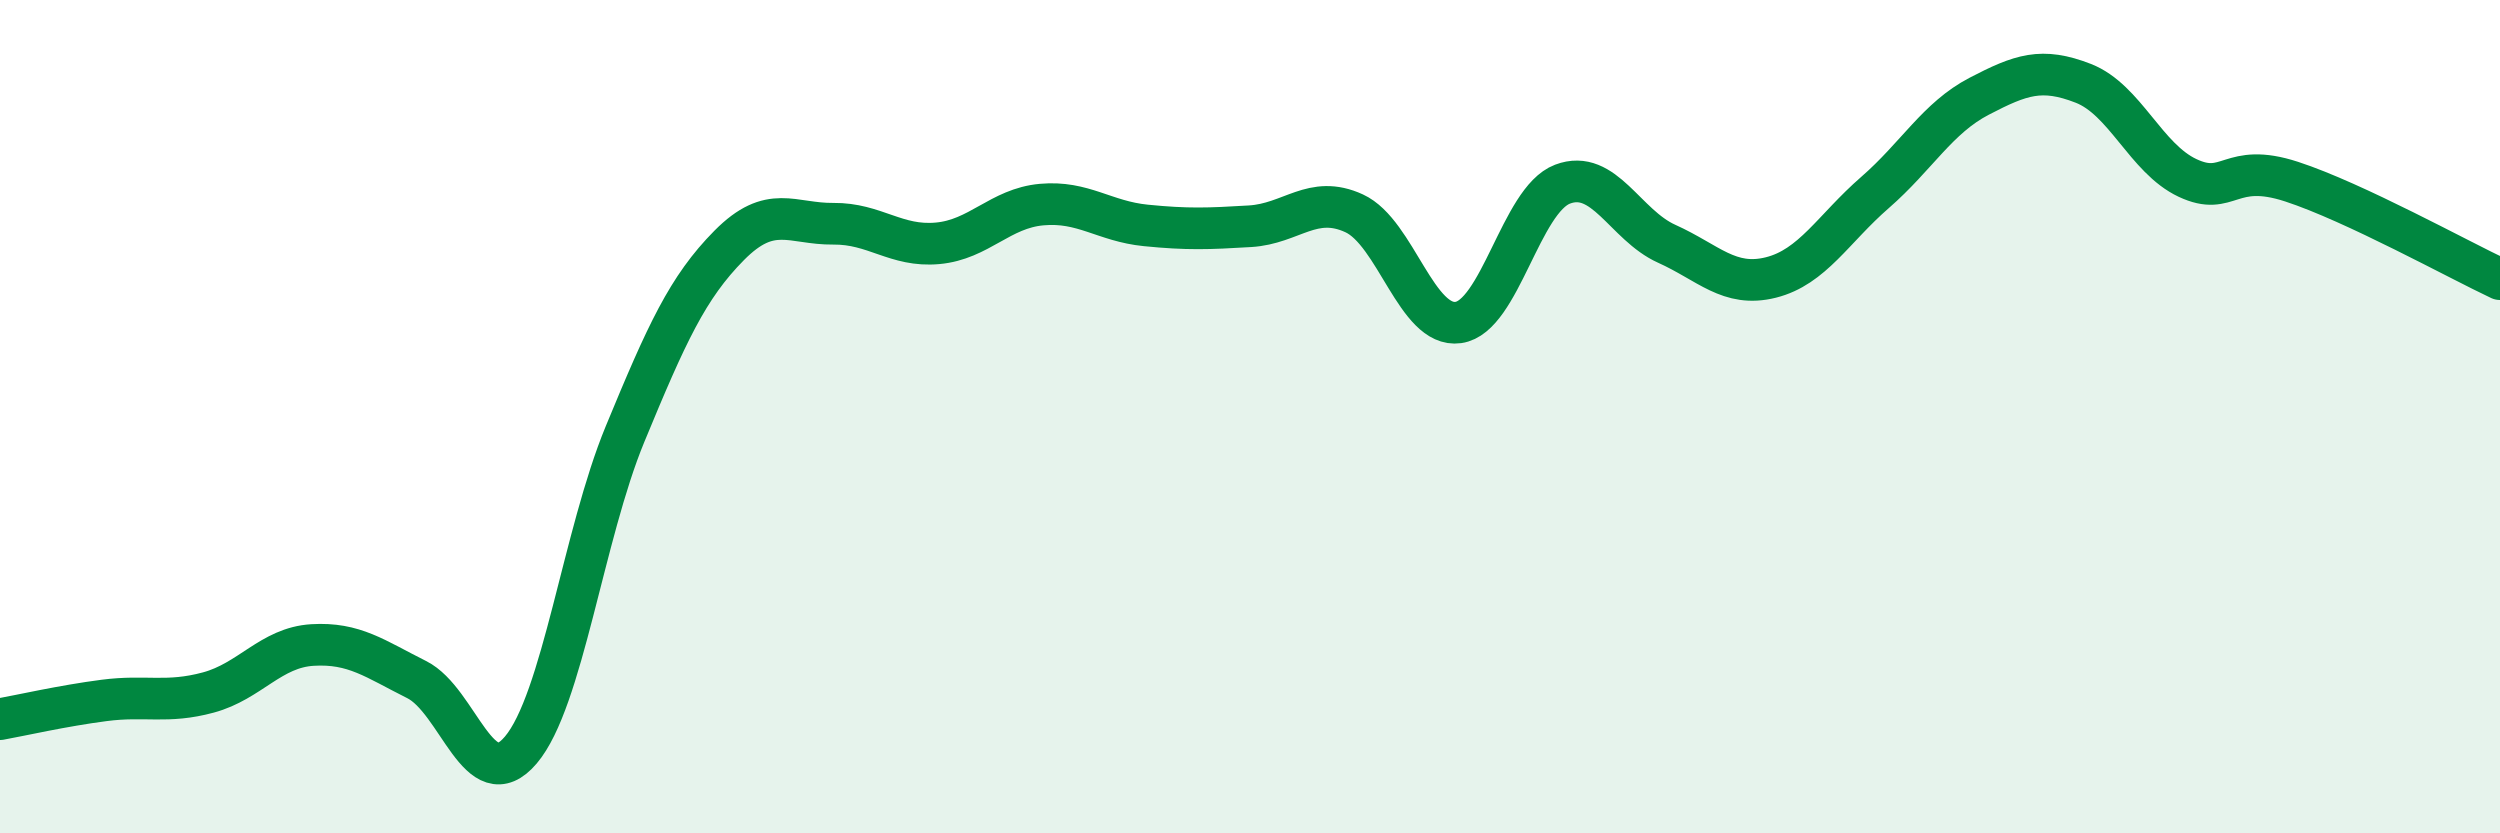
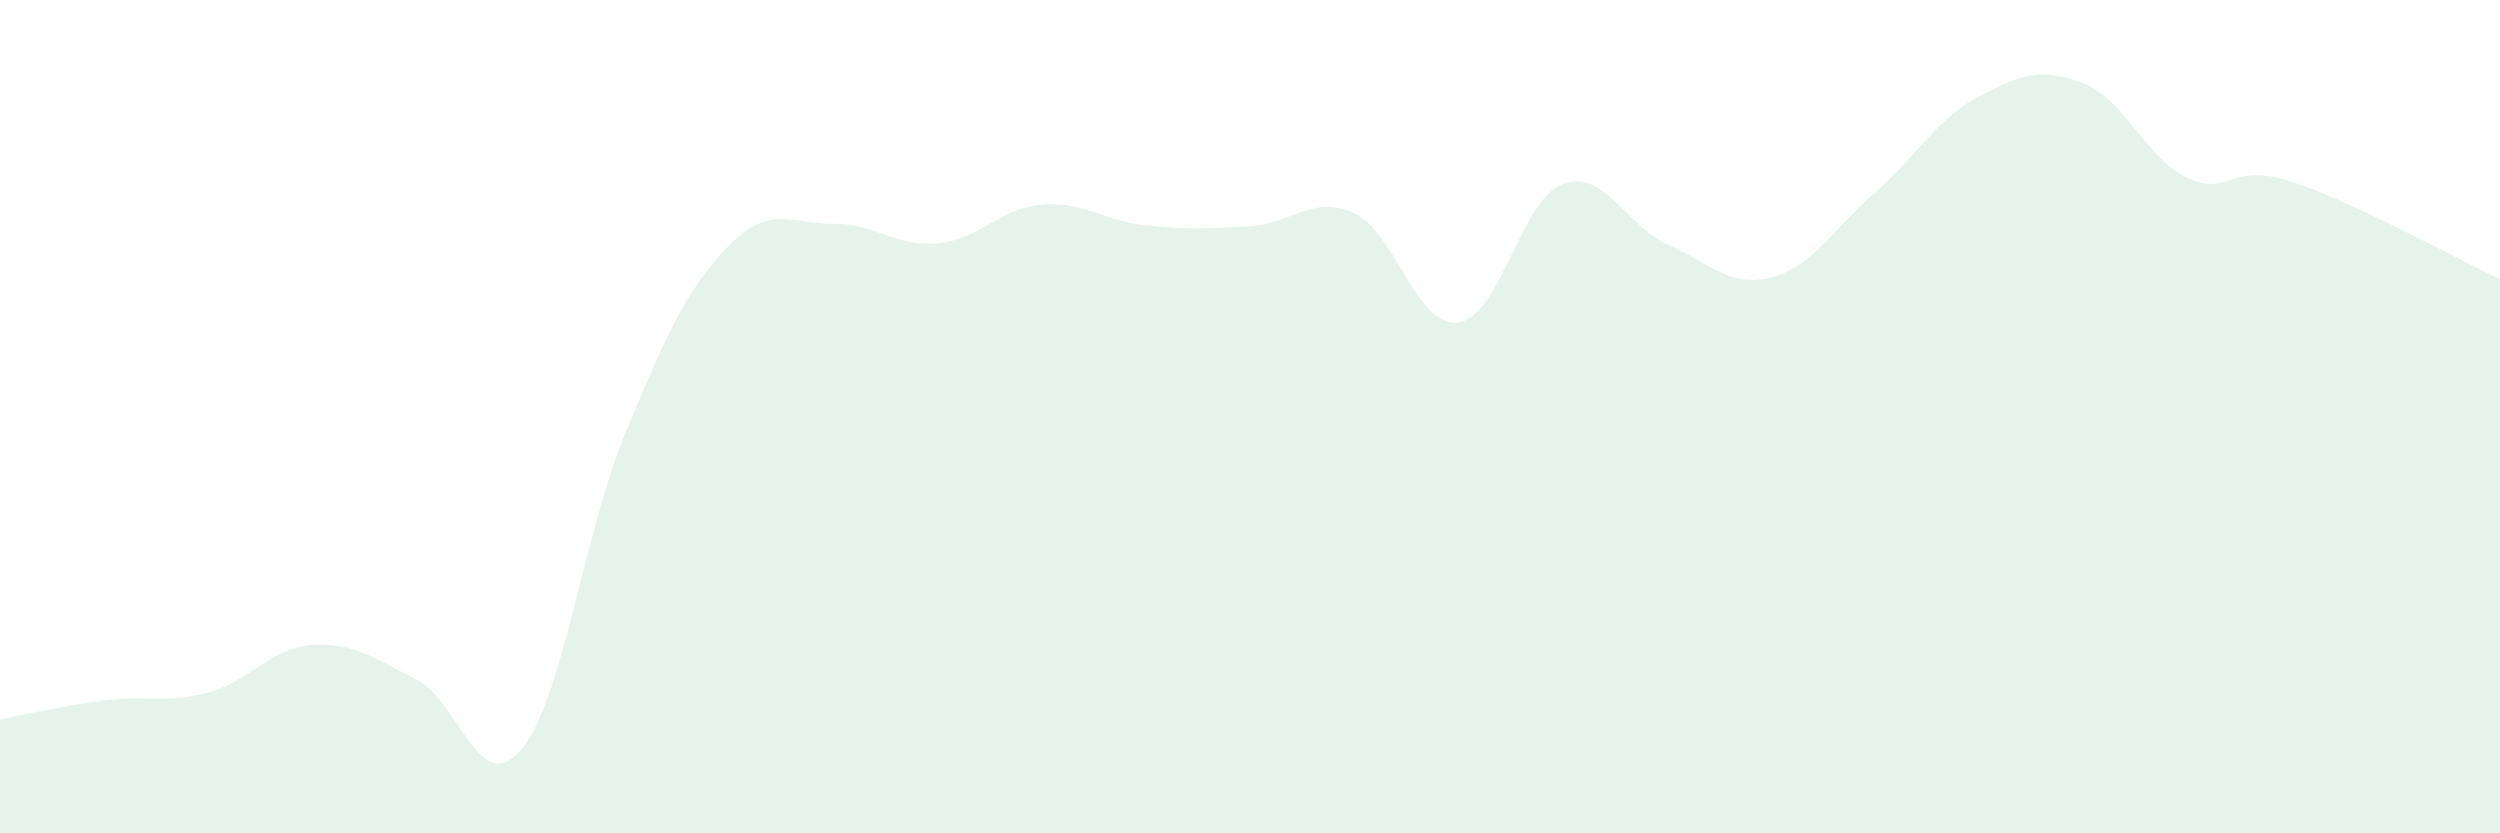
<svg xmlns="http://www.w3.org/2000/svg" width="60" height="20" viewBox="0 0 60 20">
  <path d="M 0,17.26 C 0.5,17.17 1.5,16.94 2.5,16.81 C 3.5,16.68 4,16.89 5,16.62 C 6,16.35 6.5,15.54 7.5,15.48 C 8.5,15.42 9,15.81 10,16.31 C 11,16.81 11.5,19.18 12.5,18 C 13.5,16.82 14,12.84 15,10.42 C 16,8 16.5,6.9 17.5,5.89 C 18.5,4.88 19,5.38 20,5.37 C 21,5.36 21.5,5.93 22.5,5.84 C 23.5,5.75 24,5 25,4.91 C 26,4.82 26.5,5.31 27.5,5.41 C 28.5,5.51 29,5.49 30,5.43 C 31,5.37 31.5,4.66 32.5,5.12 C 33.5,5.58 34,7.88 35,7.74 C 36,7.6 36.5,4.8 37.5,4.42 C 38.5,4.04 39,5.4 40,5.85 C 41,6.3 41.5,6.91 42.5,6.66 C 43.5,6.41 44,5.49 45,4.62 C 46,3.75 46.5,2.83 47.5,2.31 C 48.5,1.79 49,1.61 50,2 C 51,2.39 51.5,3.8 52.5,4.27 C 53.5,4.74 53.5,3.87 55,4.36 C 56.5,4.85 59,6.23 60,6.7L60 20L0 20Z" fill="#008740" opacity="0.1" stroke-linecap="round" stroke-linejoin="round" />
-   <path d="M 0,17.26 C 0.5,17.17 1.5,16.94 2.5,16.81 C 3.5,16.68 4,16.89 5,16.62 C 6,16.35 6.5,15.54 7.5,15.48 C 8.5,15.42 9,15.81 10,16.31 C 11,16.81 11.5,19.18 12.5,18 C 13.5,16.82 14,12.84 15,10.42 C 16,8 16.5,6.9 17.5,5.89 C 18.5,4.88 19,5.38 20,5.37 C 21,5.36 21.5,5.93 22.5,5.84 C 23.5,5.75 24,5 25,4.91 C 26,4.82 26.5,5.31 27.5,5.41 C 28.5,5.51 29,5.49 30,5.43 C 31,5.37 31.5,4.66 32.5,5.12 C 33.5,5.58 34,7.88 35,7.74 C 36,7.6 36.5,4.8 37.5,4.42 C 38.5,4.04 39,5.4 40,5.85 C 41,6.3 41.5,6.91 42.5,6.66 C 43.5,6.41 44,5.49 45,4.62 C 46,3.75 46.5,2.83 47.5,2.31 C 48.5,1.79 49,1.61 50,2 C 51,2.39 51.5,3.8 52.5,4.27 C 53.5,4.74 53.5,3.87 55,4.36 C 56.5,4.85 59,6.23 60,6.7" stroke="#008740" stroke-width="1" fill="none" stroke-linecap="round" stroke-linejoin="round" />
</svg>